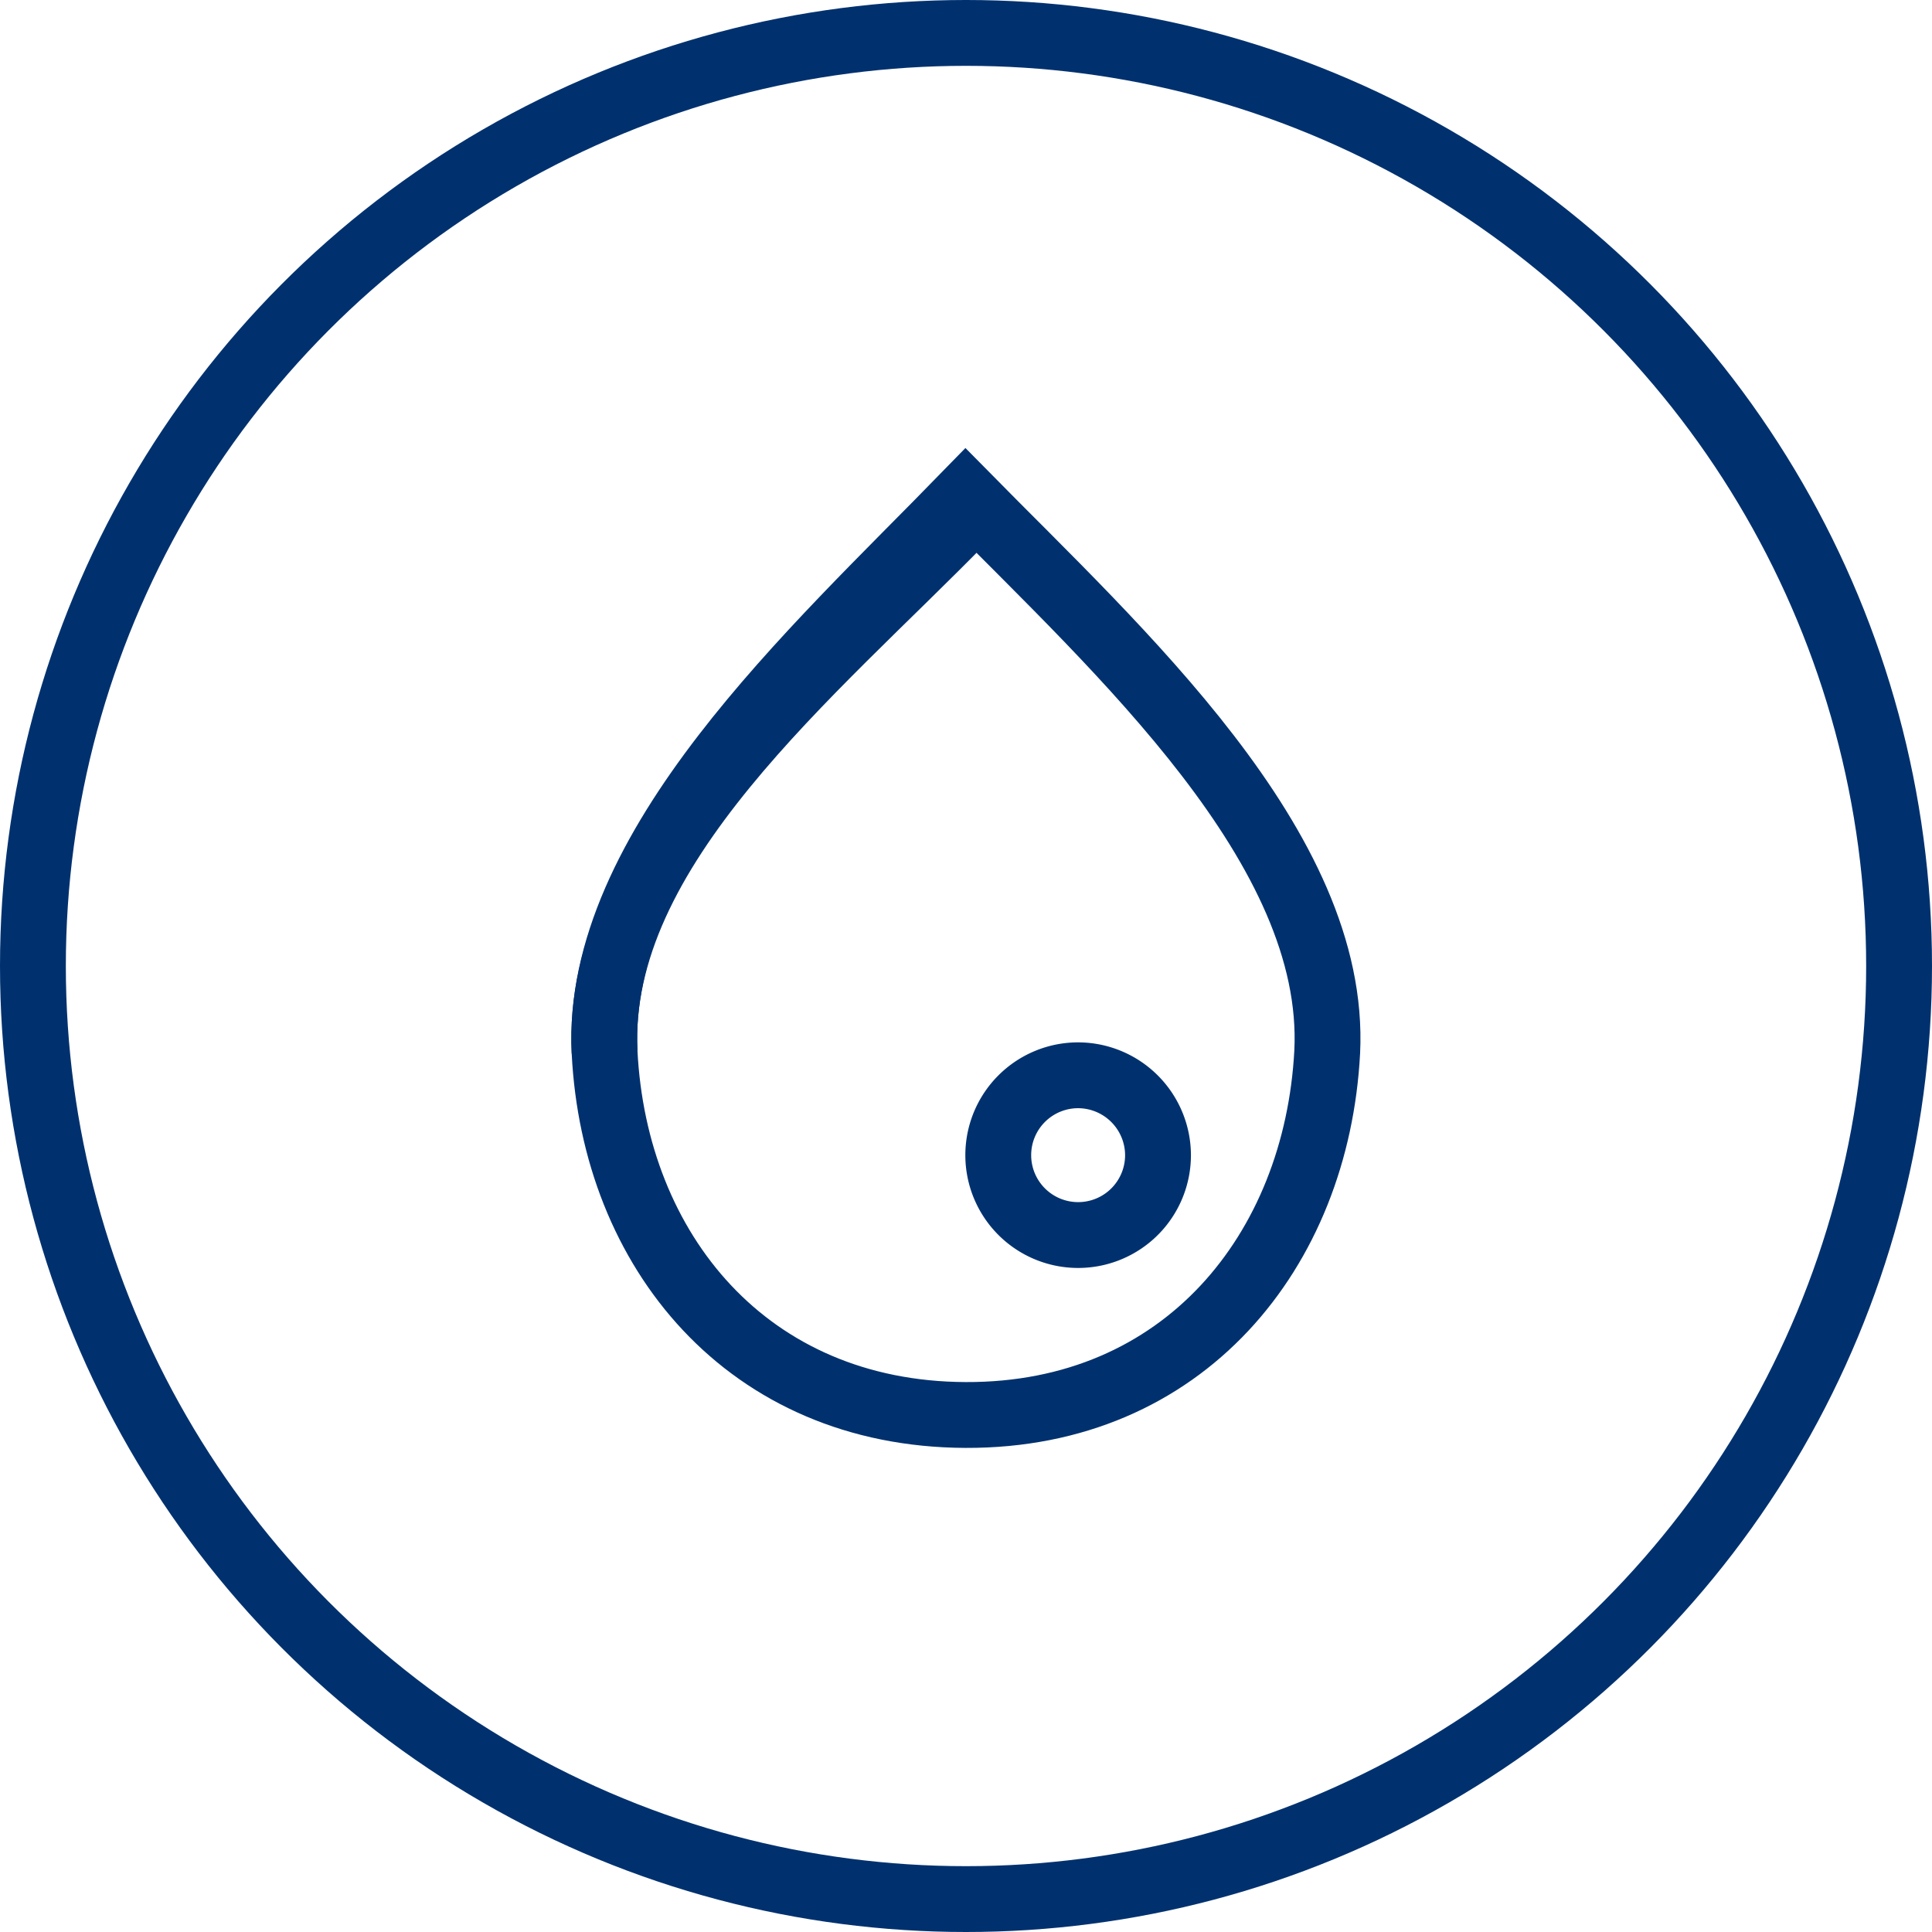
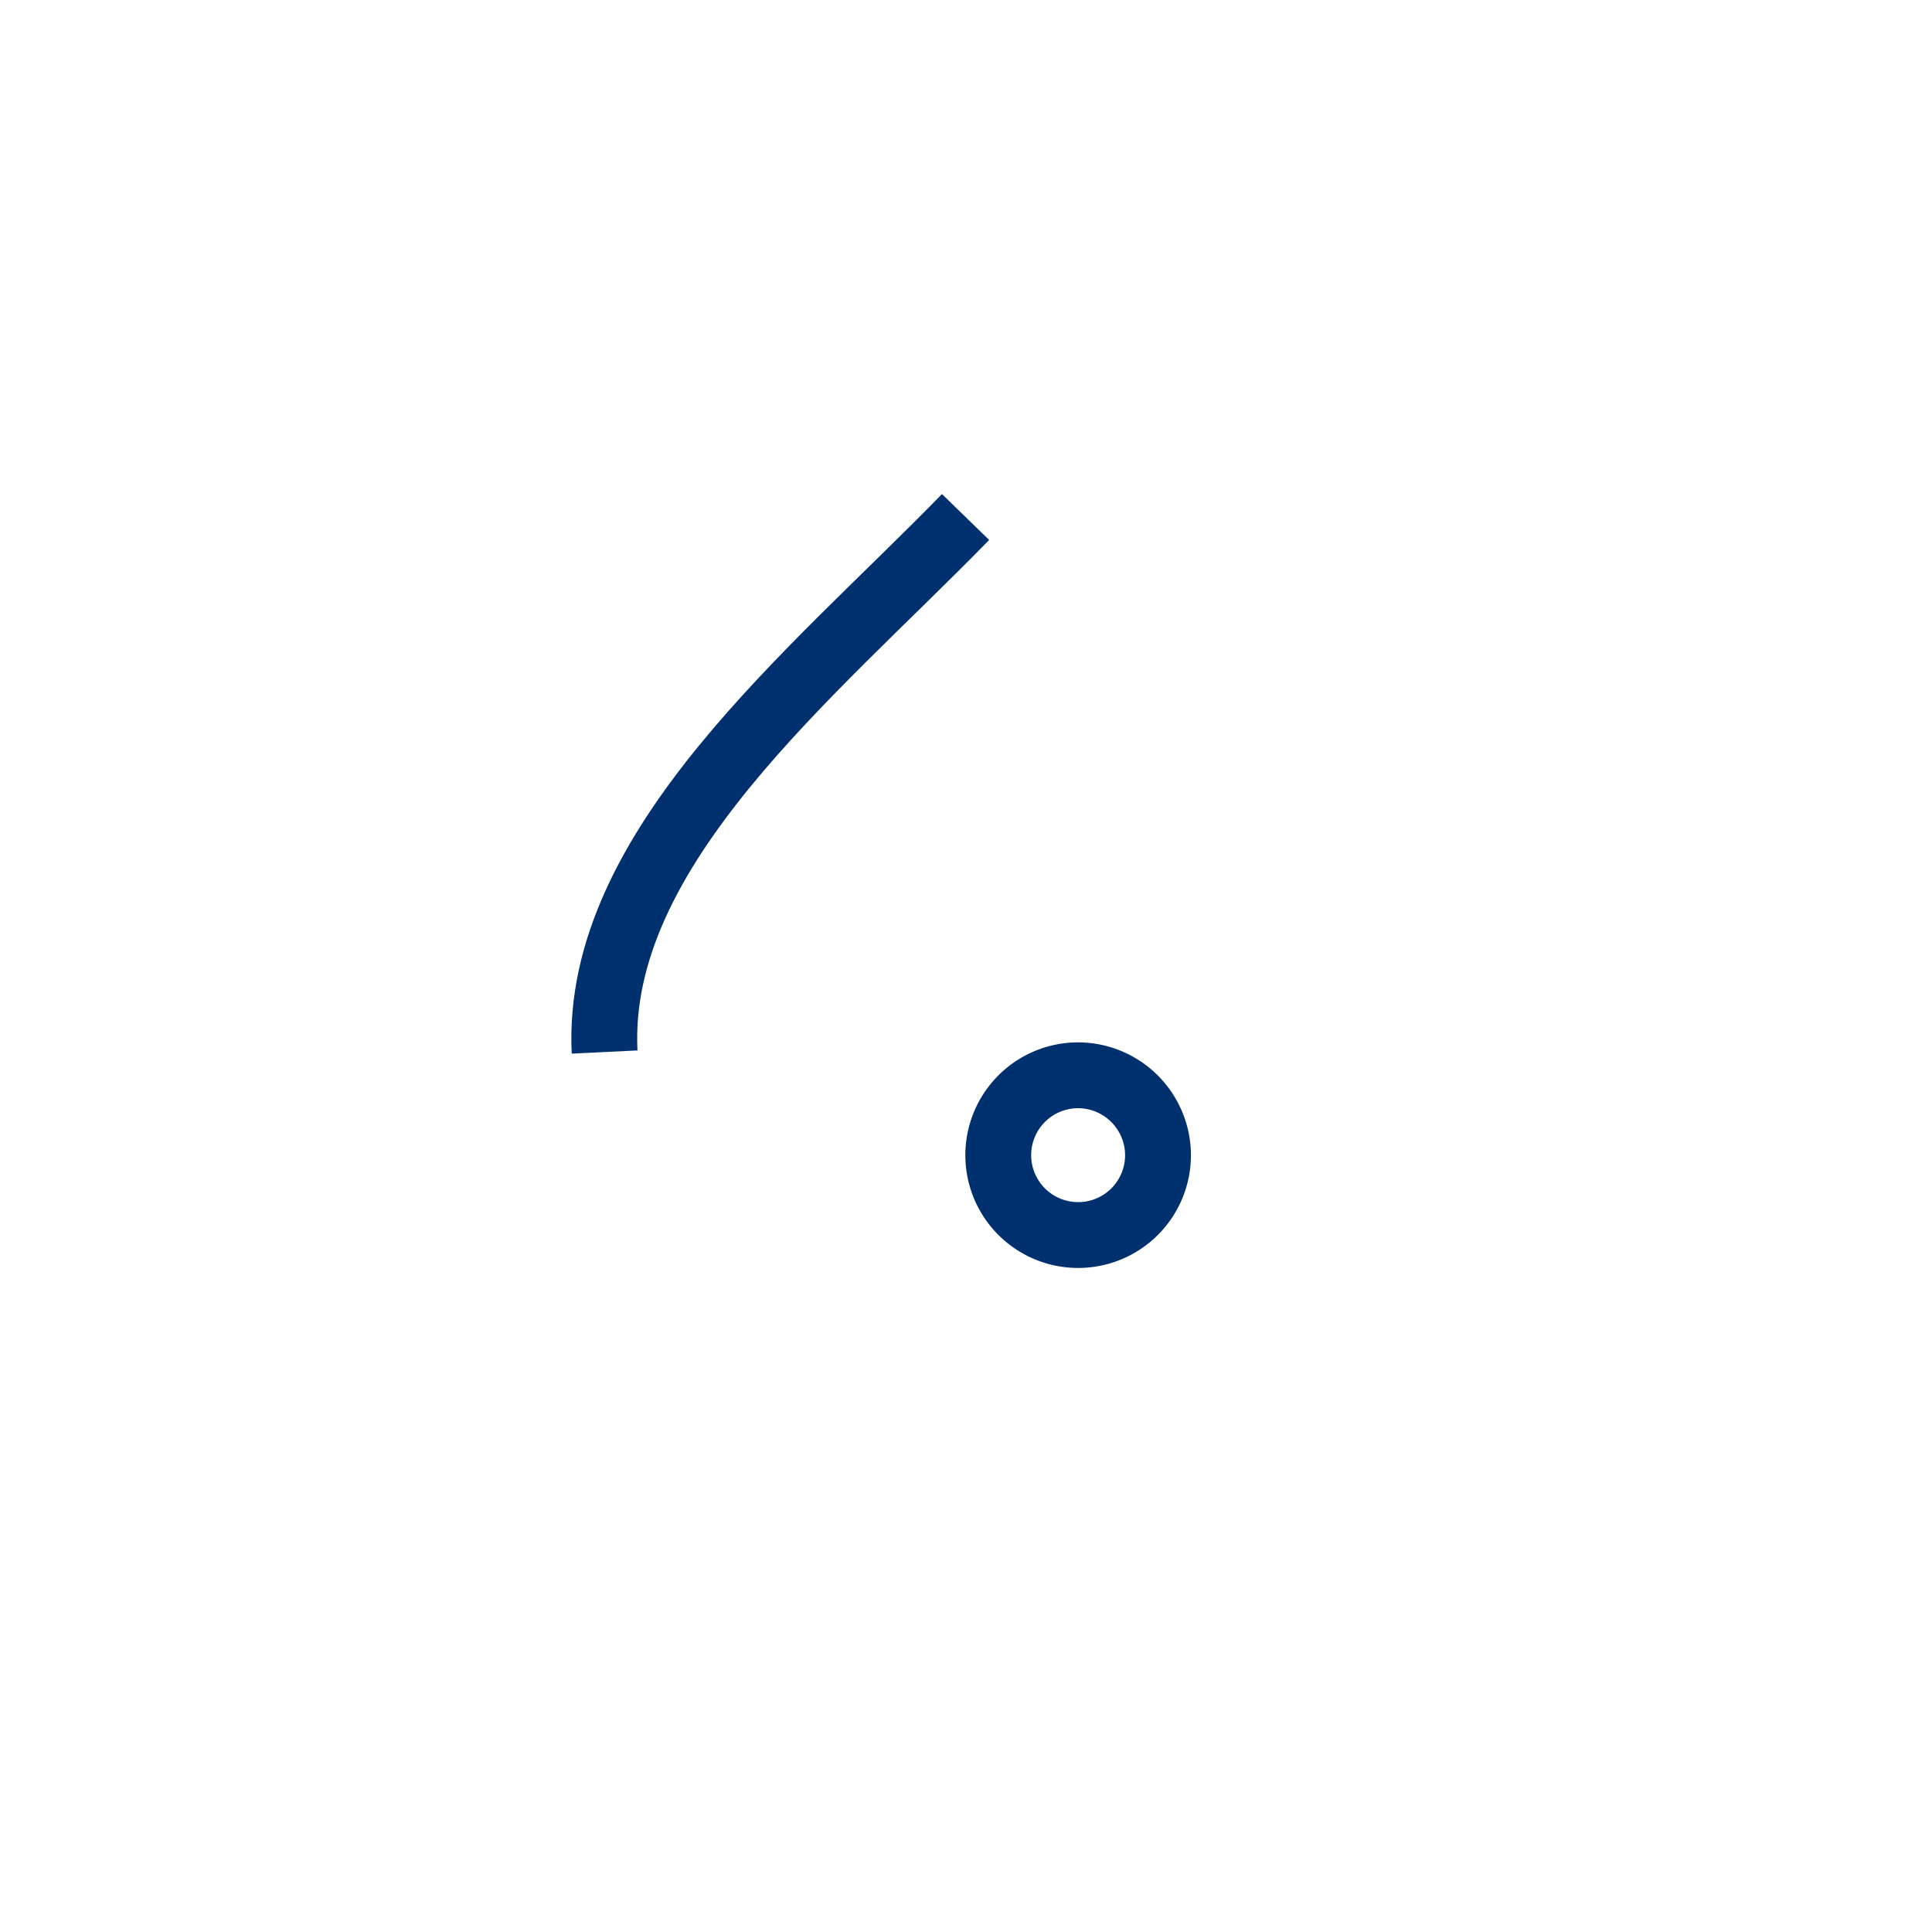
<svg xmlns="http://www.w3.org/2000/svg" viewBox="0 0 88.04 88.04" width="88.04" height="88.04">
  <defs>
    <style>.cls-1{fill:none;stroke:#00316e;stroke-miterlimit:10;stroke-width:3px;}</style>
  </defs>
  <title>water</title>
  <g id="Camada_2" data-name="Camada 2">
    <g id="Layer_1" data-name="Layer 1">
-       <circle class="cls-1" cx="44.02" cy="44.02" r="42.52" />
      <path class="cls-1" d="M44,23.56C37.08,30.67,27.1,38.64,27.55,47.94" />
-       <path class="cls-1" d="M44,22.56C37.08,29.67,27.1,38.64,27.55,47.94,28,57,34.06,64.44,44,64.48S60,57,60.48,47.94C60.94,38.64,51,29.67,44,22.56Z" />
      <path class="cls-1" d="M49.14,49h0a3.64,3.64,0,1,0,3.63,3.64A3.65,3.65,0,0,0,49.14,49Z" />
    </g>
  </g>
</svg>